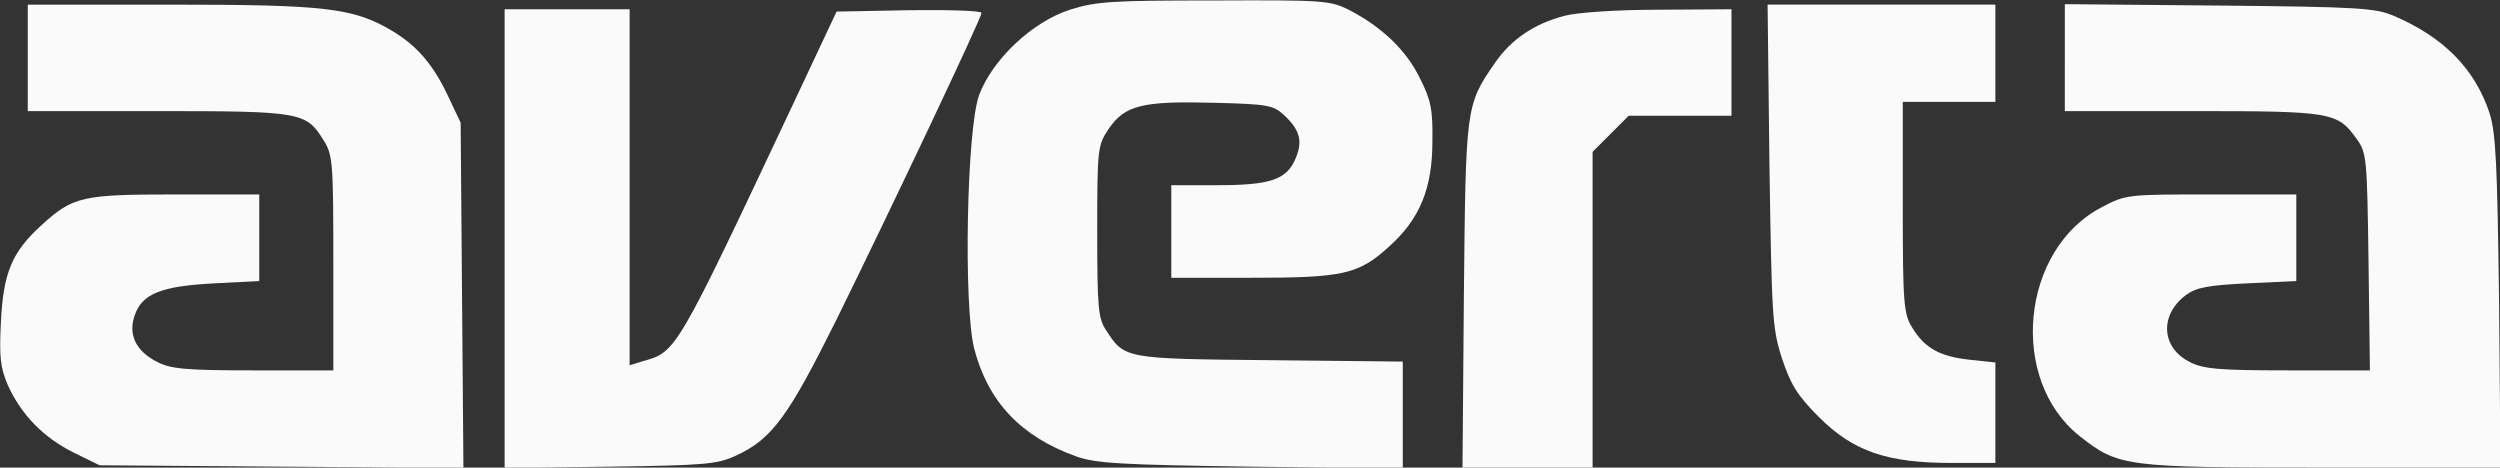
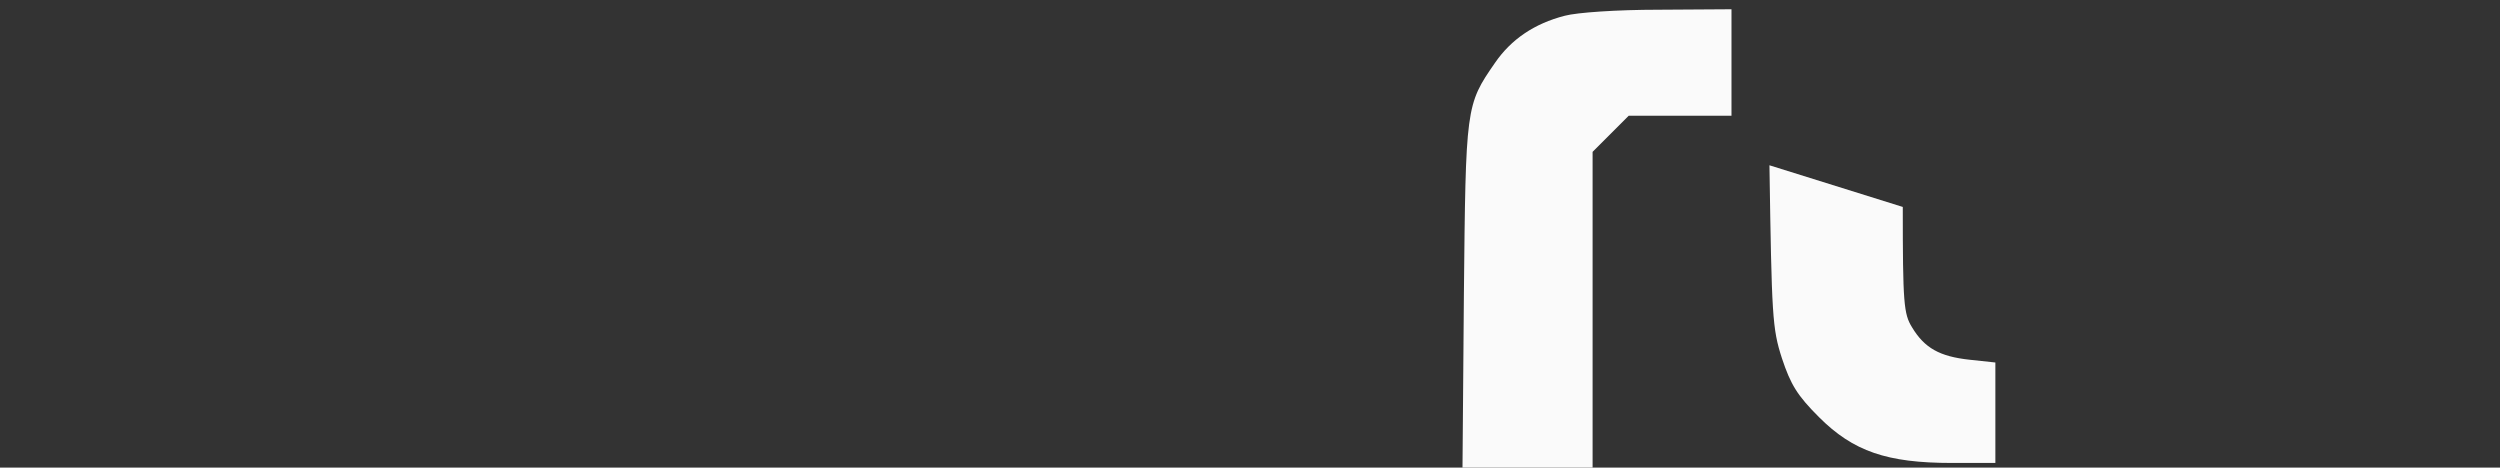
<svg xmlns="http://www.w3.org/2000/svg" version="1.0" width="540pt" height="101pt" viewBox="0 0 540 101" preserveAspectRatio="xMidYMid meet">
  <rect x="0" y="0" width="540" height="101" fill="#333333" stroke="none" />
  <g transform="translate(0,101) scale(0.1,-0.1)" fill="#fafafa" stroke="none">
-     <path d="M2311 989 c-81 -26 -167 -107 -196 -184 -27 -73 -34 -453 -11 -547 30 -116 101 -191 221 -234 43 -15 97 -18 378 -22 l327 -4 0 115 0 116 -287 3 c-315 3 -314 3 -354 65 -17 25 -19 50 -19 213 0 181 1 186 25 222 35 51 73 60 227 56 117 -3 128 -5 152 -27 34 -32 40 -56 25 -92 -19 -47 -54 -59 -169 -59 l-100 0 0 -100 0 -100 171 0 c200 0 233 7 299 67 67 60 94 126 94 228 1 68 -3 89 -27 136 -29 60 -82 111 -154 148 -40 20 -56 21 -290 20 -221 0 -255 -2 -312 -20z" />
-     <path d="M60 885 l0 -115 280 0 c311 0 321 -2 359 -63 20 -32 21 -48 21 -266 l0 -231 -172 0 c-145 0 -179 3 -208 18 -46 23 -64 59 -49 101 16 47 58 63 172 69 l97 5 0 93 0 94 -180 0 c-202 0 -222 -4 -290 -66 -64 -58 -83 -103 -88 -210 -4 -75 -1 -99 15 -136 29 -64 77 -113 141 -145 l57 -28 393 -3 393 -3 -3 373 -3 373 -26 55 c-33 71 -69 112 -123 144 -83 49 -143 56 -478 56 l-308 0 0 -115z" />
-     <path d="M3822 653 c5 -326 6 -352 27 -417 19 -57 33 -80 80 -127 74 -74 147 -99 287 -99 l94 0 0 109 0 108 -56 6 c-64 7 -97 25 -124 70 -18 29 -20 52 -20 260 l0 227 100 0 100 0 0 105 0 105 -246 0 -246 0 4 -347z" />
-     <path d="M4460 886 l0 -116 275 0 c303 0 314 -2 356 -61 21 -29 22 -42 25 -265 l3 -234 -177 0 c-149 0 -183 3 -212 18 -62 31 -66 102 -8 145 22 16 47 21 133 25 l105 5 0 93 0 94 -184 0 c-182 0 -184 0 -237 -28 -174 -91 -201 -372 -47 -494 84 -66 97 -68 524 -68 l385 0 -3 358 c-4 304 -7 365 -21 409 -32 95 -99 163 -207 209 -41 17 -77 19 -377 22 l-333 3 0 -115z" />
-     <path d="M1090 494 l0 -495 228 3 c205 3 231 5 272 24 78 36 113 85 217 294 123 250 313 651 313 662 0 5 -70 7 -156 6 l-157 -3 -94 -200 c-253 -537 -252 -535 -324 -555 l-29 -9 0 385 0 384 -135 0 -135 0 0 -496z" />
+     <path d="M3822 653 c5 -326 6 -352 27 -417 19 -57 33 -80 80 -127 74 -74 147 -99 287 -99 l94 0 0 109 0 108 -56 6 c-64 7 -97 25 -124 70 -18 29 -20 52 -20 260 z" />
    <path d="M3380 976 c-66 -17 -116 -51 -151 -102 -63 -91 -63 -94 -67 -501 l-3 -373 140 0 141 0 0 341 0 341 39 39 39 39 111 0 111 0 0 115 0 115 -157 -1 c-91 0 -177 -6 -203 -13z" />
  </g>
</svg>